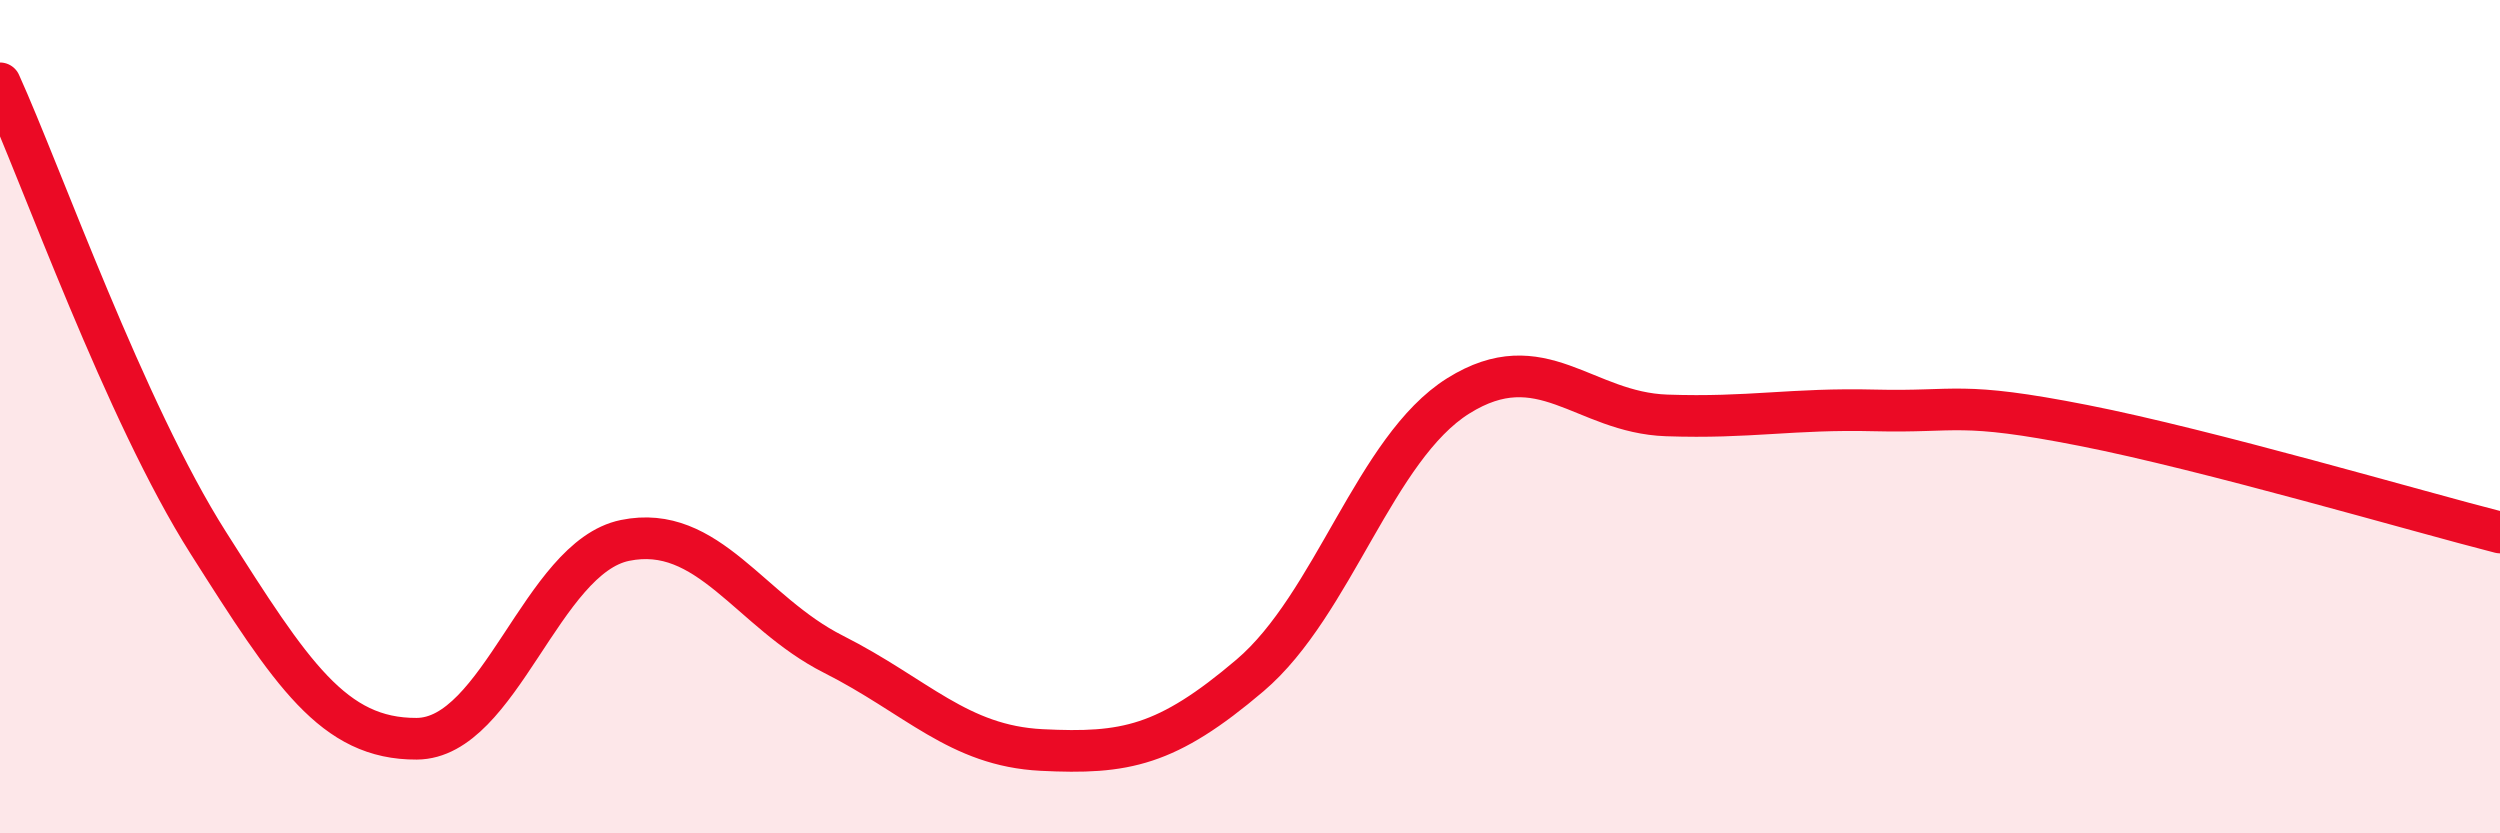
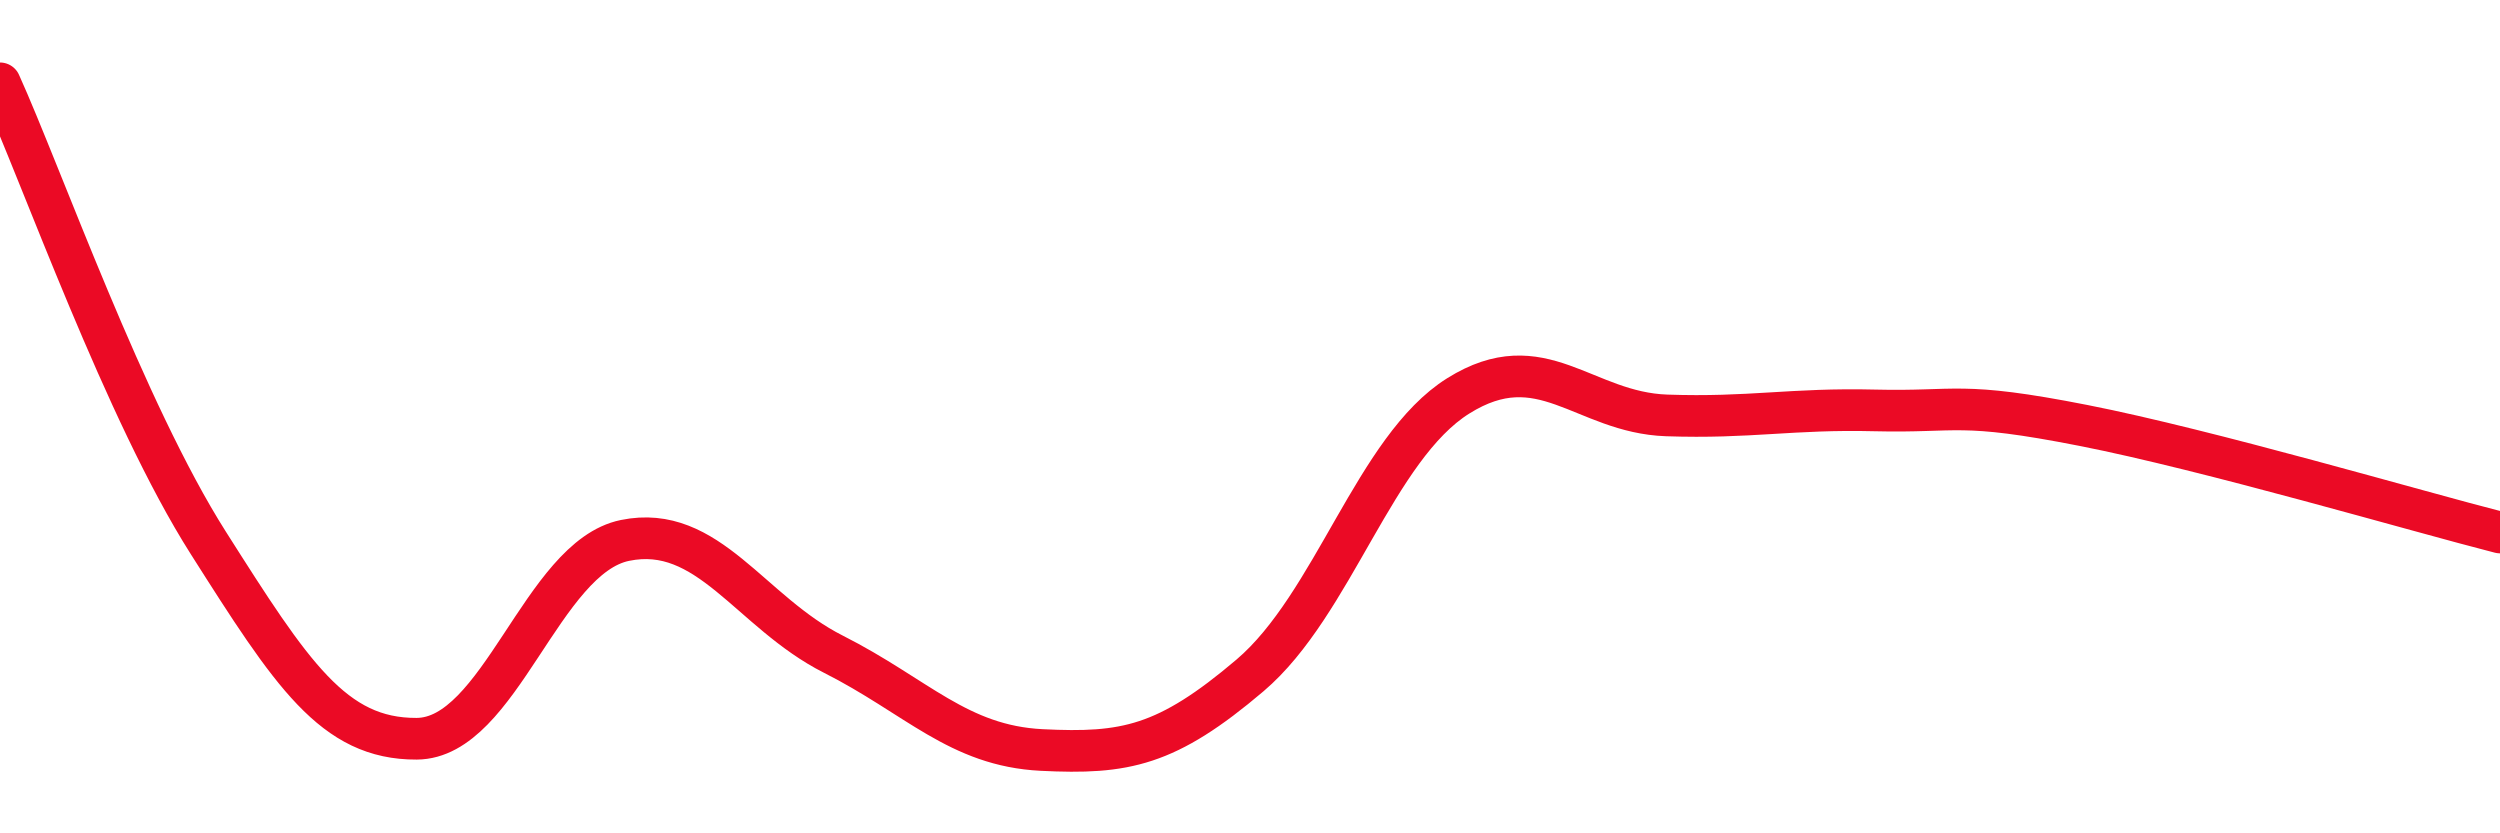
<svg xmlns="http://www.w3.org/2000/svg" width="60" height="20" viewBox="0 0 60 20">
-   <path d="M 0,2 C 1,4.21 3,9.88 5,13.03 C 7,16.18 8,17.74 10,17.73 C 12,17.72 13,13.38 15,12.97 C 17,12.56 18,14.69 20,15.7 C 22,16.71 23,17.9 25,18 C 27,18.1 28,17.91 30,16.21 C 32,14.51 33,10.75 35,9.5 C 37,8.25 38,9.9 40,9.97 C 42,10.04 43,9.8 45,9.85 C 47,9.9 47,9.62 50,10.21 C 53,10.8 58,12.27 60,12.78L60 20L0 20Z" fill="#EB0A25" opacity="0.1" stroke-linecap="round" stroke-linejoin="round" />
  <path d="M 0,2 C 1,4.21 3,9.88 5,13.03 C 7,16.18 8,17.74 10,17.73 C 12,17.72 13,13.38 15,12.97 C 17,12.56 18,14.69 20,15.7 C 22,16.71 23,17.9 25,18 C 27,18.1 28,17.91 30,16.21 C 32,14.51 33,10.75 35,9.5 C 37,8.25 38,9.9 40,9.97 C 42,10.04 43,9.8 45,9.85 C 47,9.9 47,9.62 50,10.21 C 53,10.8 58,12.27 60,12.78" stroke="#EB0A25" stroke-width="1" fill="none" stroke-linecap="round" stroke-linejoin="round" />
</svg>